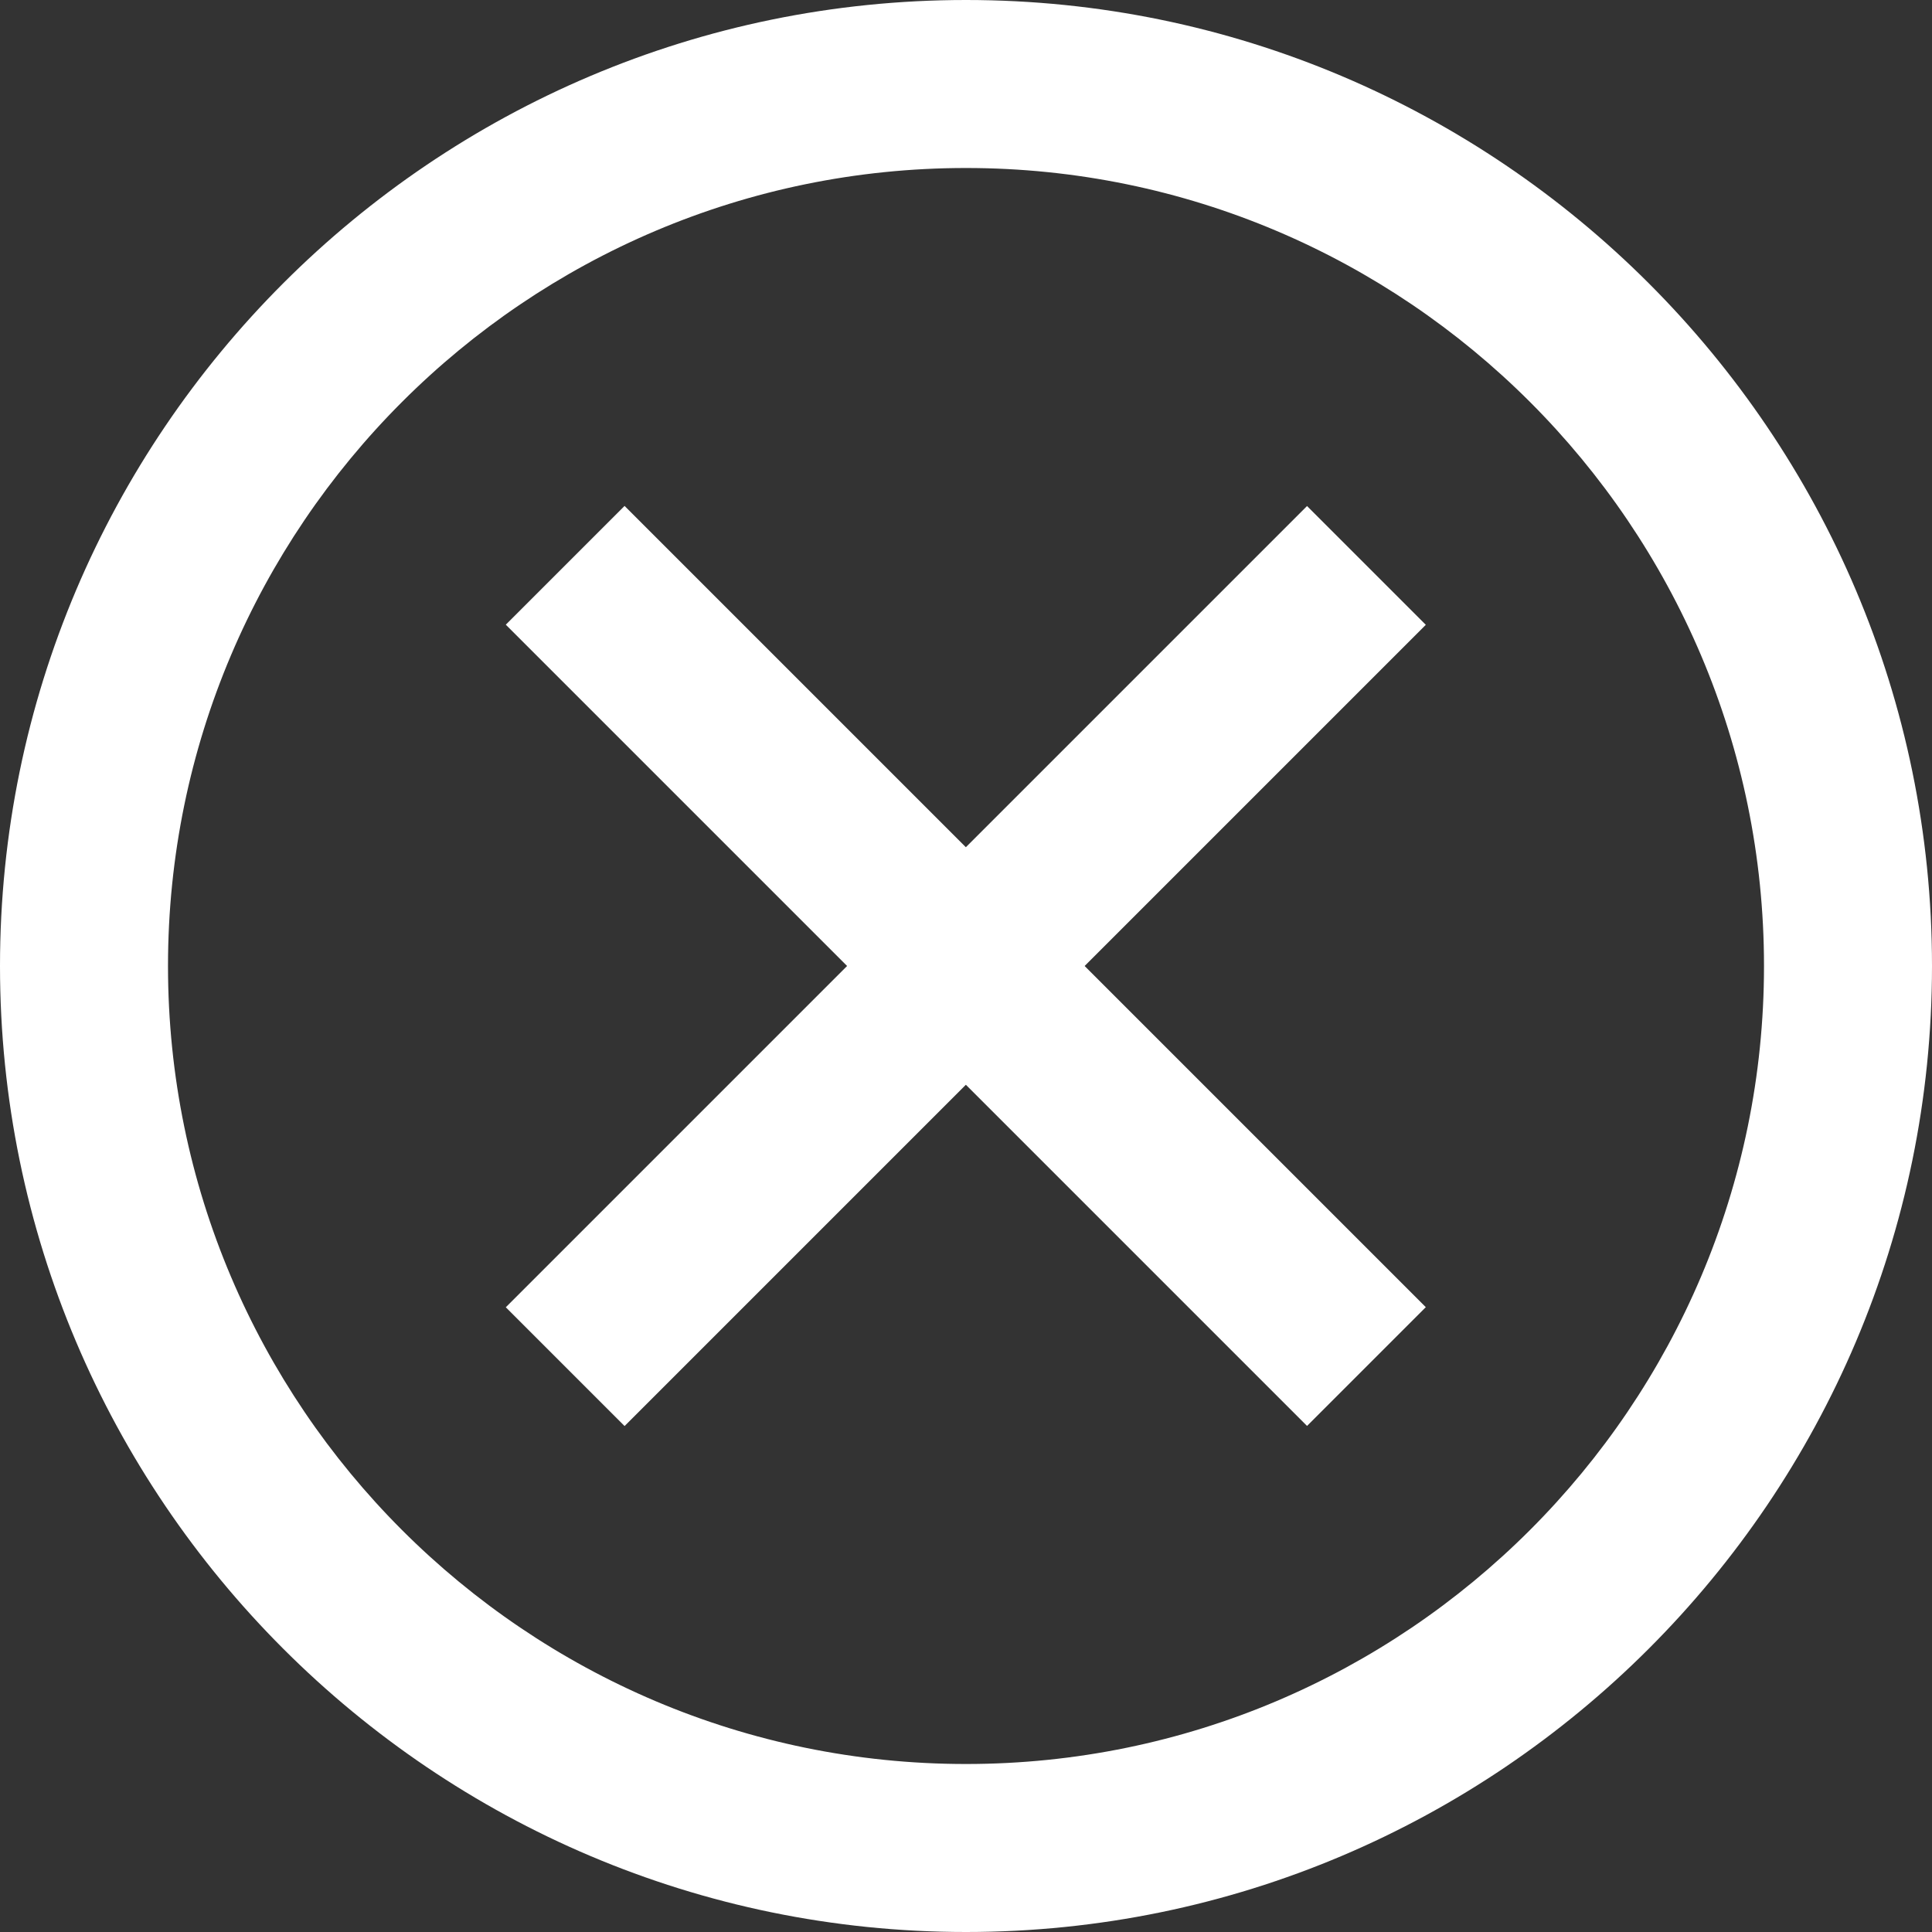
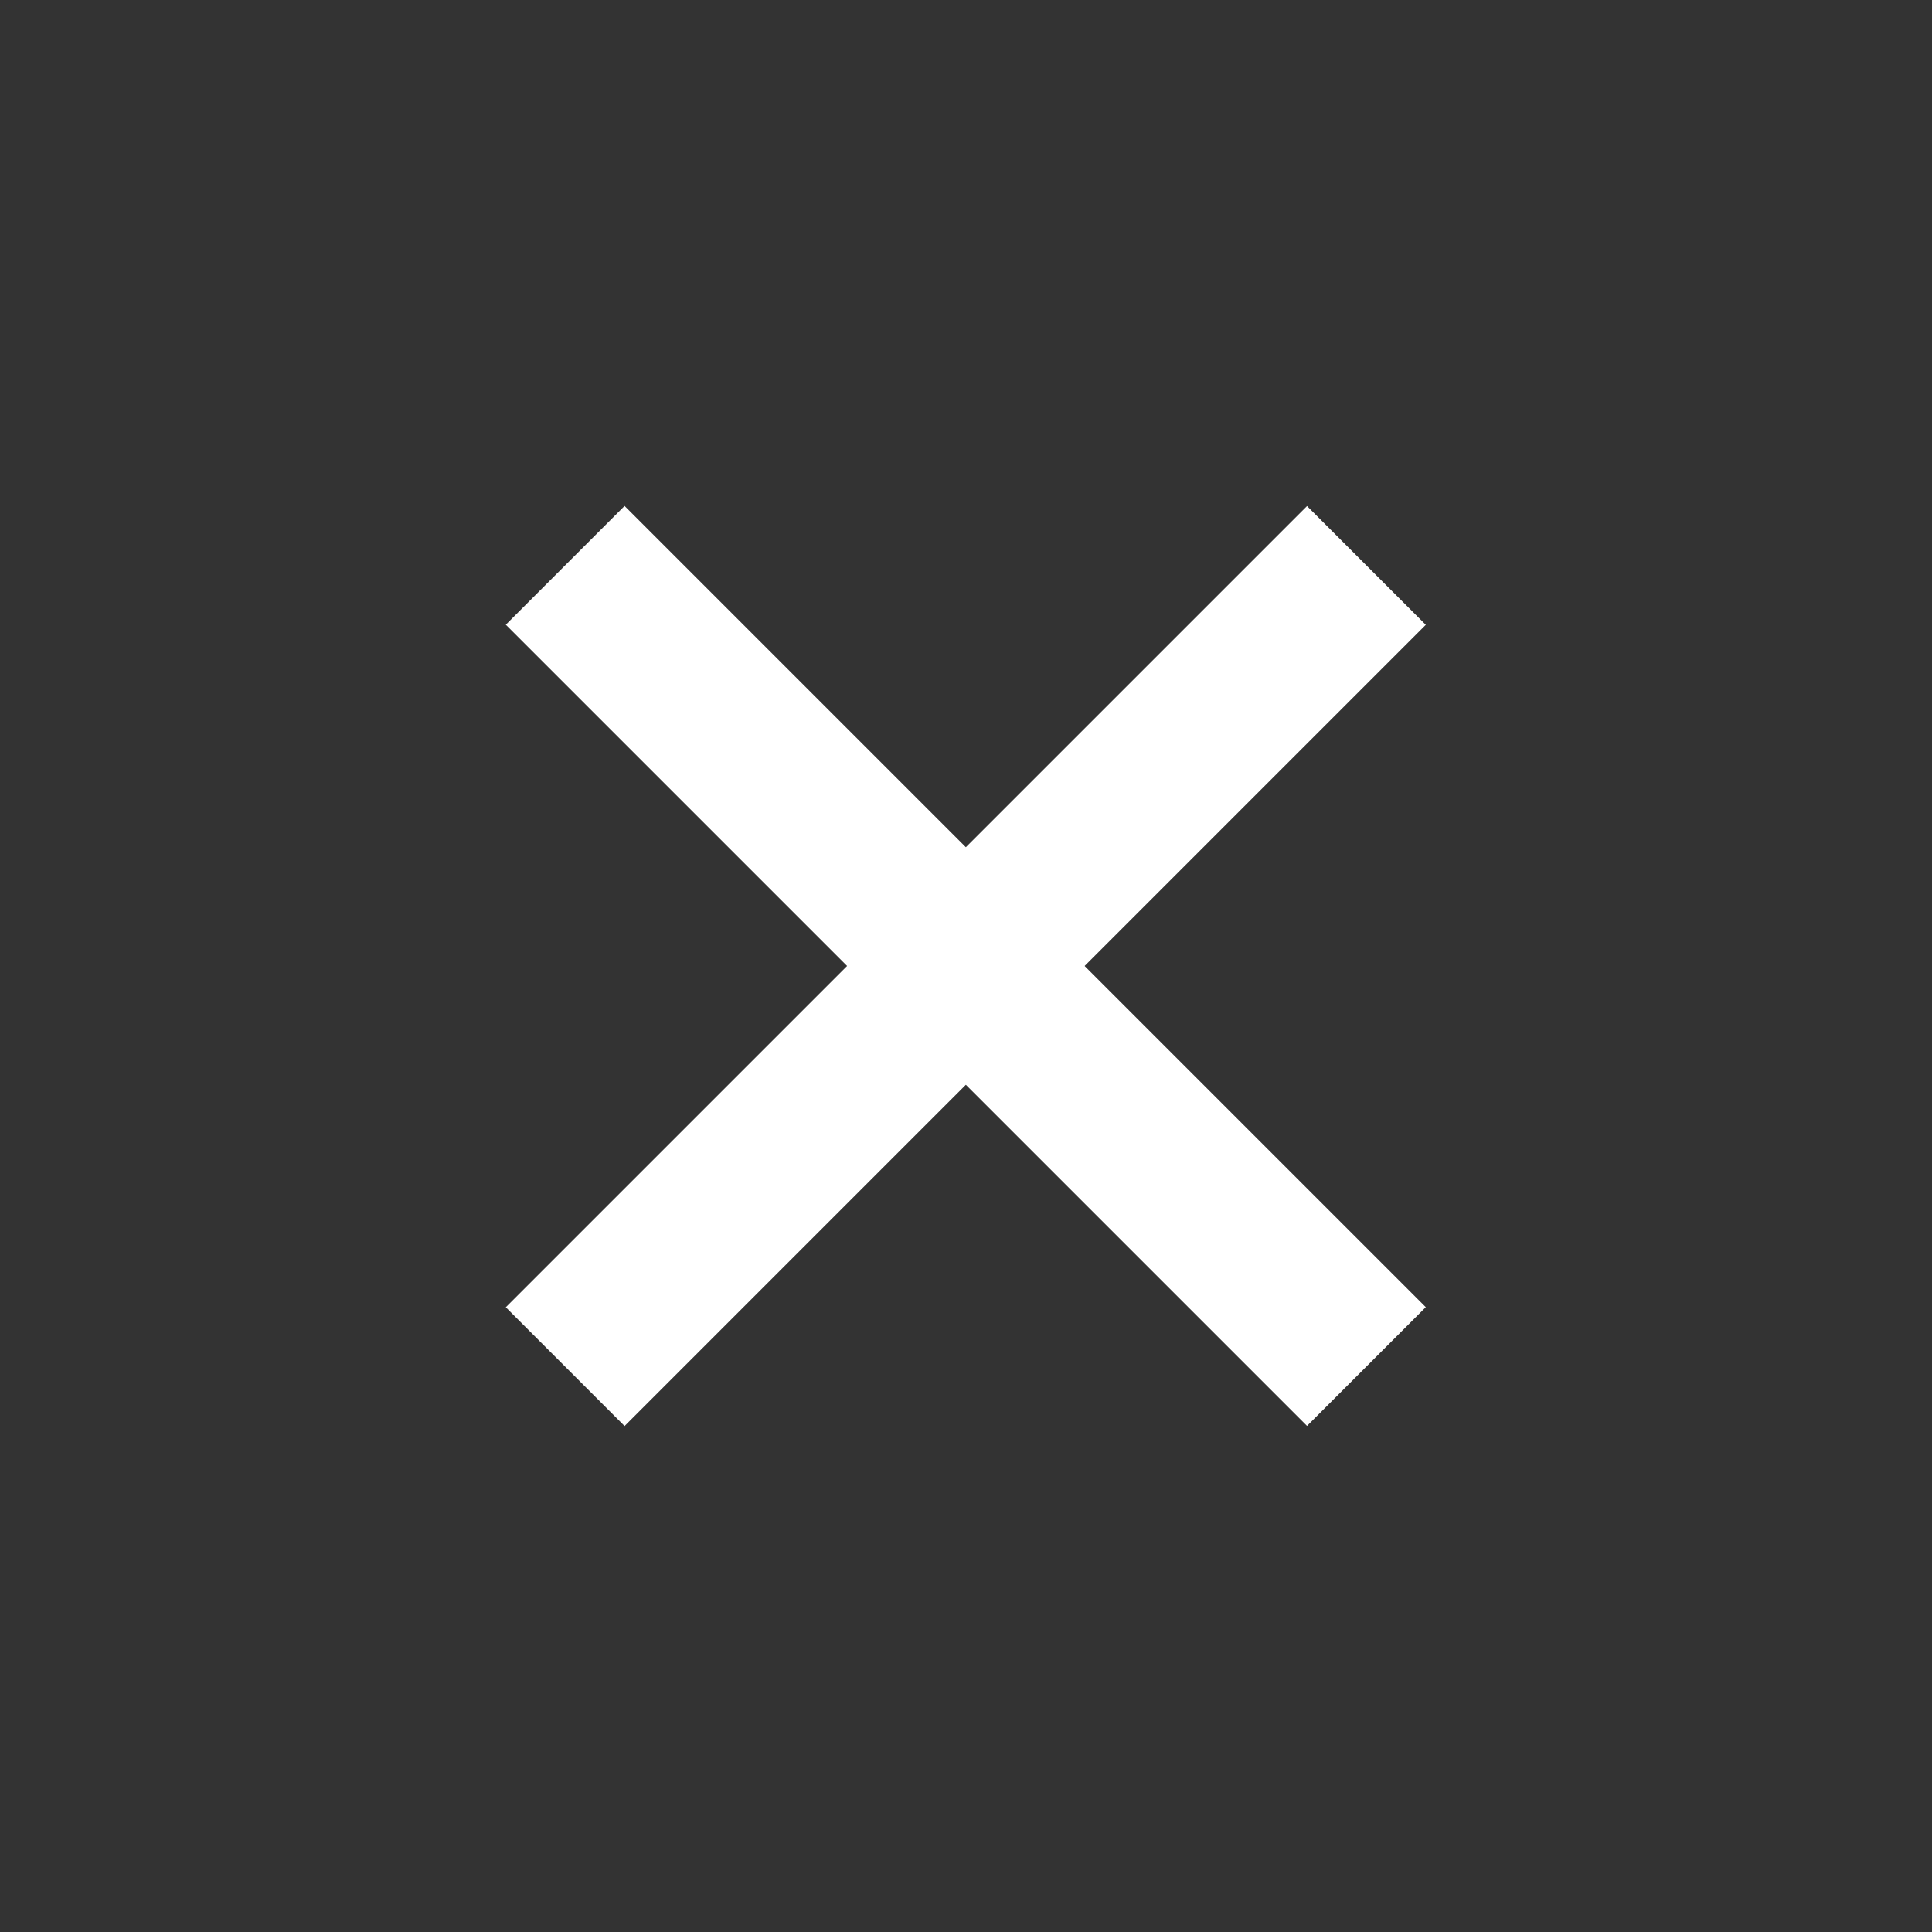
<svg xmlns="http://www.w3.org/2000/svg" version="1.1" id="レイヤー_1" x="0px" y="0px" viewBox="0 0 46 46" style="enable-background:new 0 0 46 46;" xml:space="preserve">
  <rect x="0" y="0" width="46" height="46" fill="#333333" stroke="none" />
  <style type="text/css">
	.st0{fill:#FFFFFF;}
</style>
  <g>
-     <path class="st0" d="M23,46C10.317,46,0,35.682,0,23C0,10.317,10.317,0,23,0c12.682,0,23,10.317,23,23   C46,35.682,35.682,46,23,46z M23,4C12.523,4,4,12.523,4,23s8.523,19,19,19s19-8.523,19-19   S33.477,4,23,4z" />
    <rect x="9.508" y="21.001" transform="matrix(0.707 -0.707 0.707 0.707 -9.527 23)" class="st0" width="26.983" height="4" />
    <rect x="21" y="9.509" transform="matrix(0.707 -0.707 0.707 0.707 -9.527 22.998)" class="st0" width="4" height="26.983" />
  </g>
</svg>